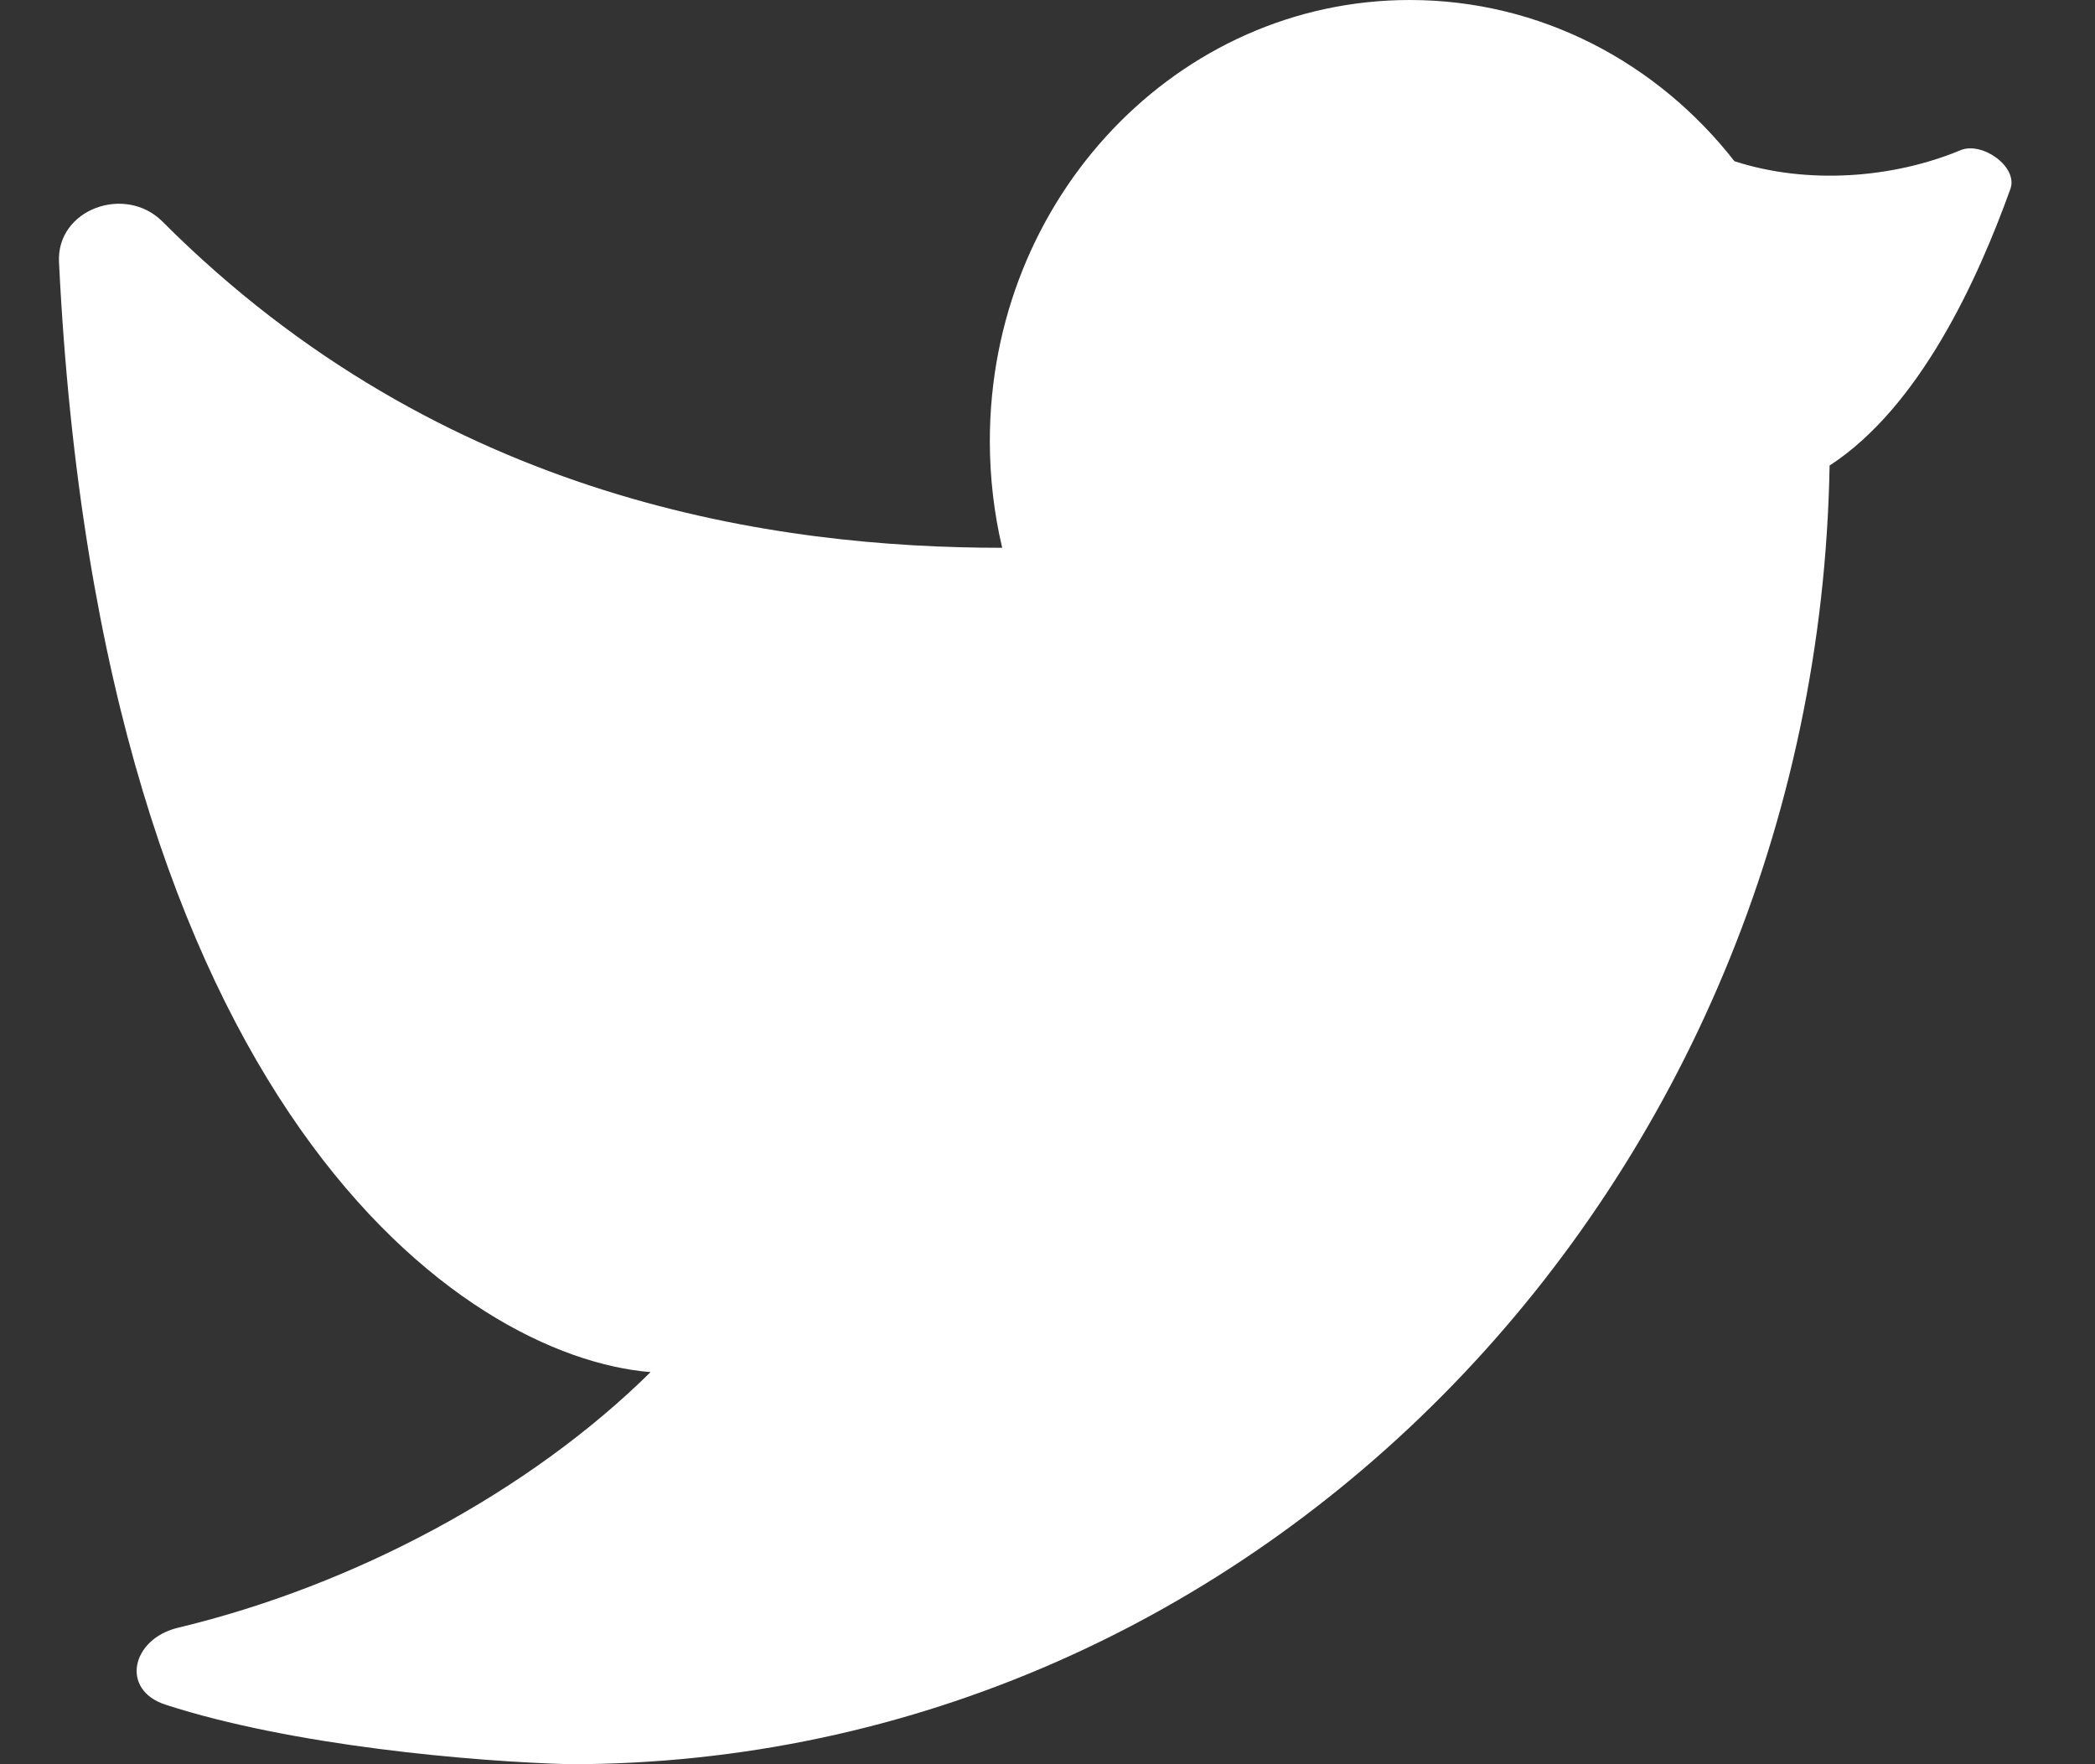
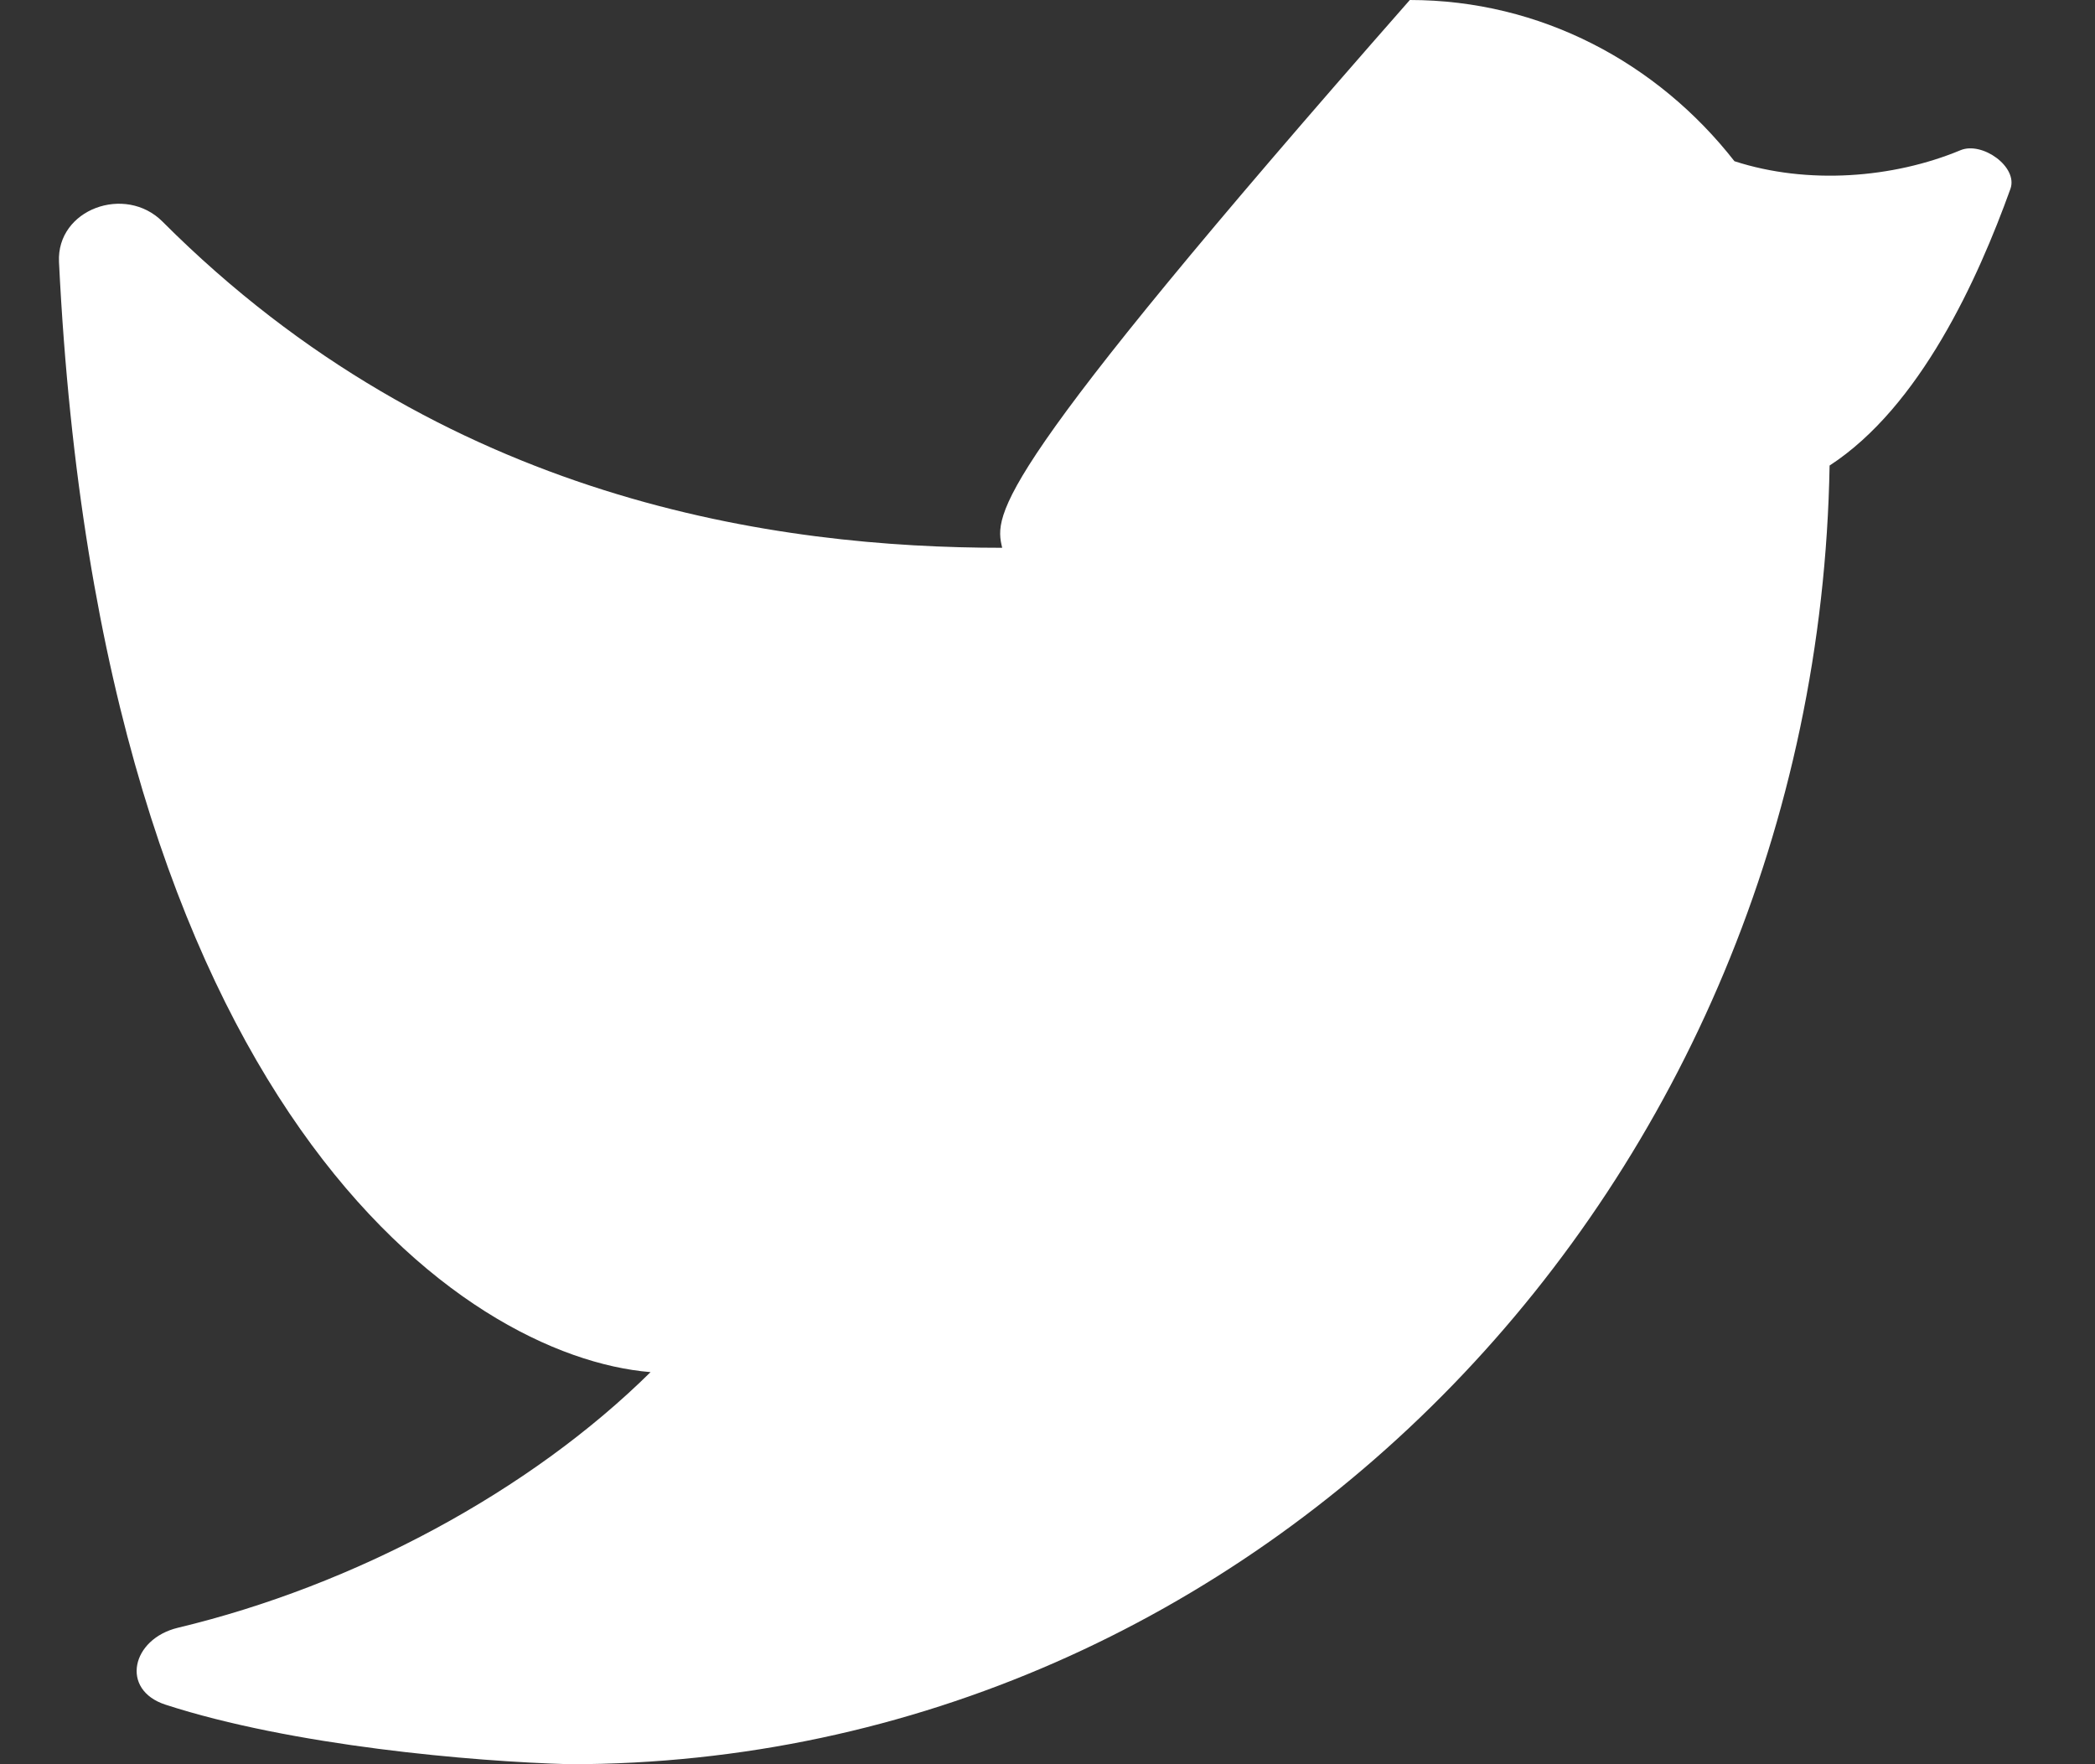
<svg xmlns="http://www.w3.org/2000/svg" width="19" height="16" viewBox="0 0 19 16" fill="none">
  <rect x="0" y="0" width="19" height="16" fill="#333333" stroke="none" />
  <g id="twitter">
-     <path id="Vector" d="M12.786 0C10.682 0 8.977 1.791 8.977 4C8.977 4.334 9.016 4.658 9.089 4.968C7.066 4.968 4.019 4.559 1.474 2.01C1.136 1.671 0.512 1.897 0.535 2.376C0.913 10.063 4.205 12.305 5.9 12.444C4.805 13.526 3.215 14.379 1.615 14.762C1.192 14.863 1.088 15.326 1.501 15.46C2.646 15.832 4.285 15.976 5.167 16C11.408 16 16.48 10.747 16.593 4.222C17.413 3.689 17.938 2.533 18.233 1.713C18.304 1.513 17.977 1.281 17.781 1.362C17.169 1.617 16.392 1.677 15.73 1.462C15.032 0.569 13.972 0 12.786 0Z" fill="white" />
+     <path id="Vector" d="M12.786 0C8.977 4.334 9.016 4.658 9.089 4.968C7.066 4.968 4.019 4.559 1.474 2.01C1.136 1.671 0.512 1.897 0.535 2.376C0.913 10.063 4.205 12.305 5.9 12.444C4.805 13.526 3.215 14.379 1.615 14.762C1.192 14.863 1.088 15.326 1.501 15.46C2.646 15.832 4.285 15.976 5.167 16C11.408 16 16.48 10.747 16.593 4.222C17.413 3.689 17.938 2.533 18.233 1.713C18.304 1.513 17.977 1.281 17.781 1.362C17.169 1.617 16.392 1.677 15.73 1.462C15.032 0.569 13.972 0 12.786 0Z" fill="white" />
  </g>
</svg>